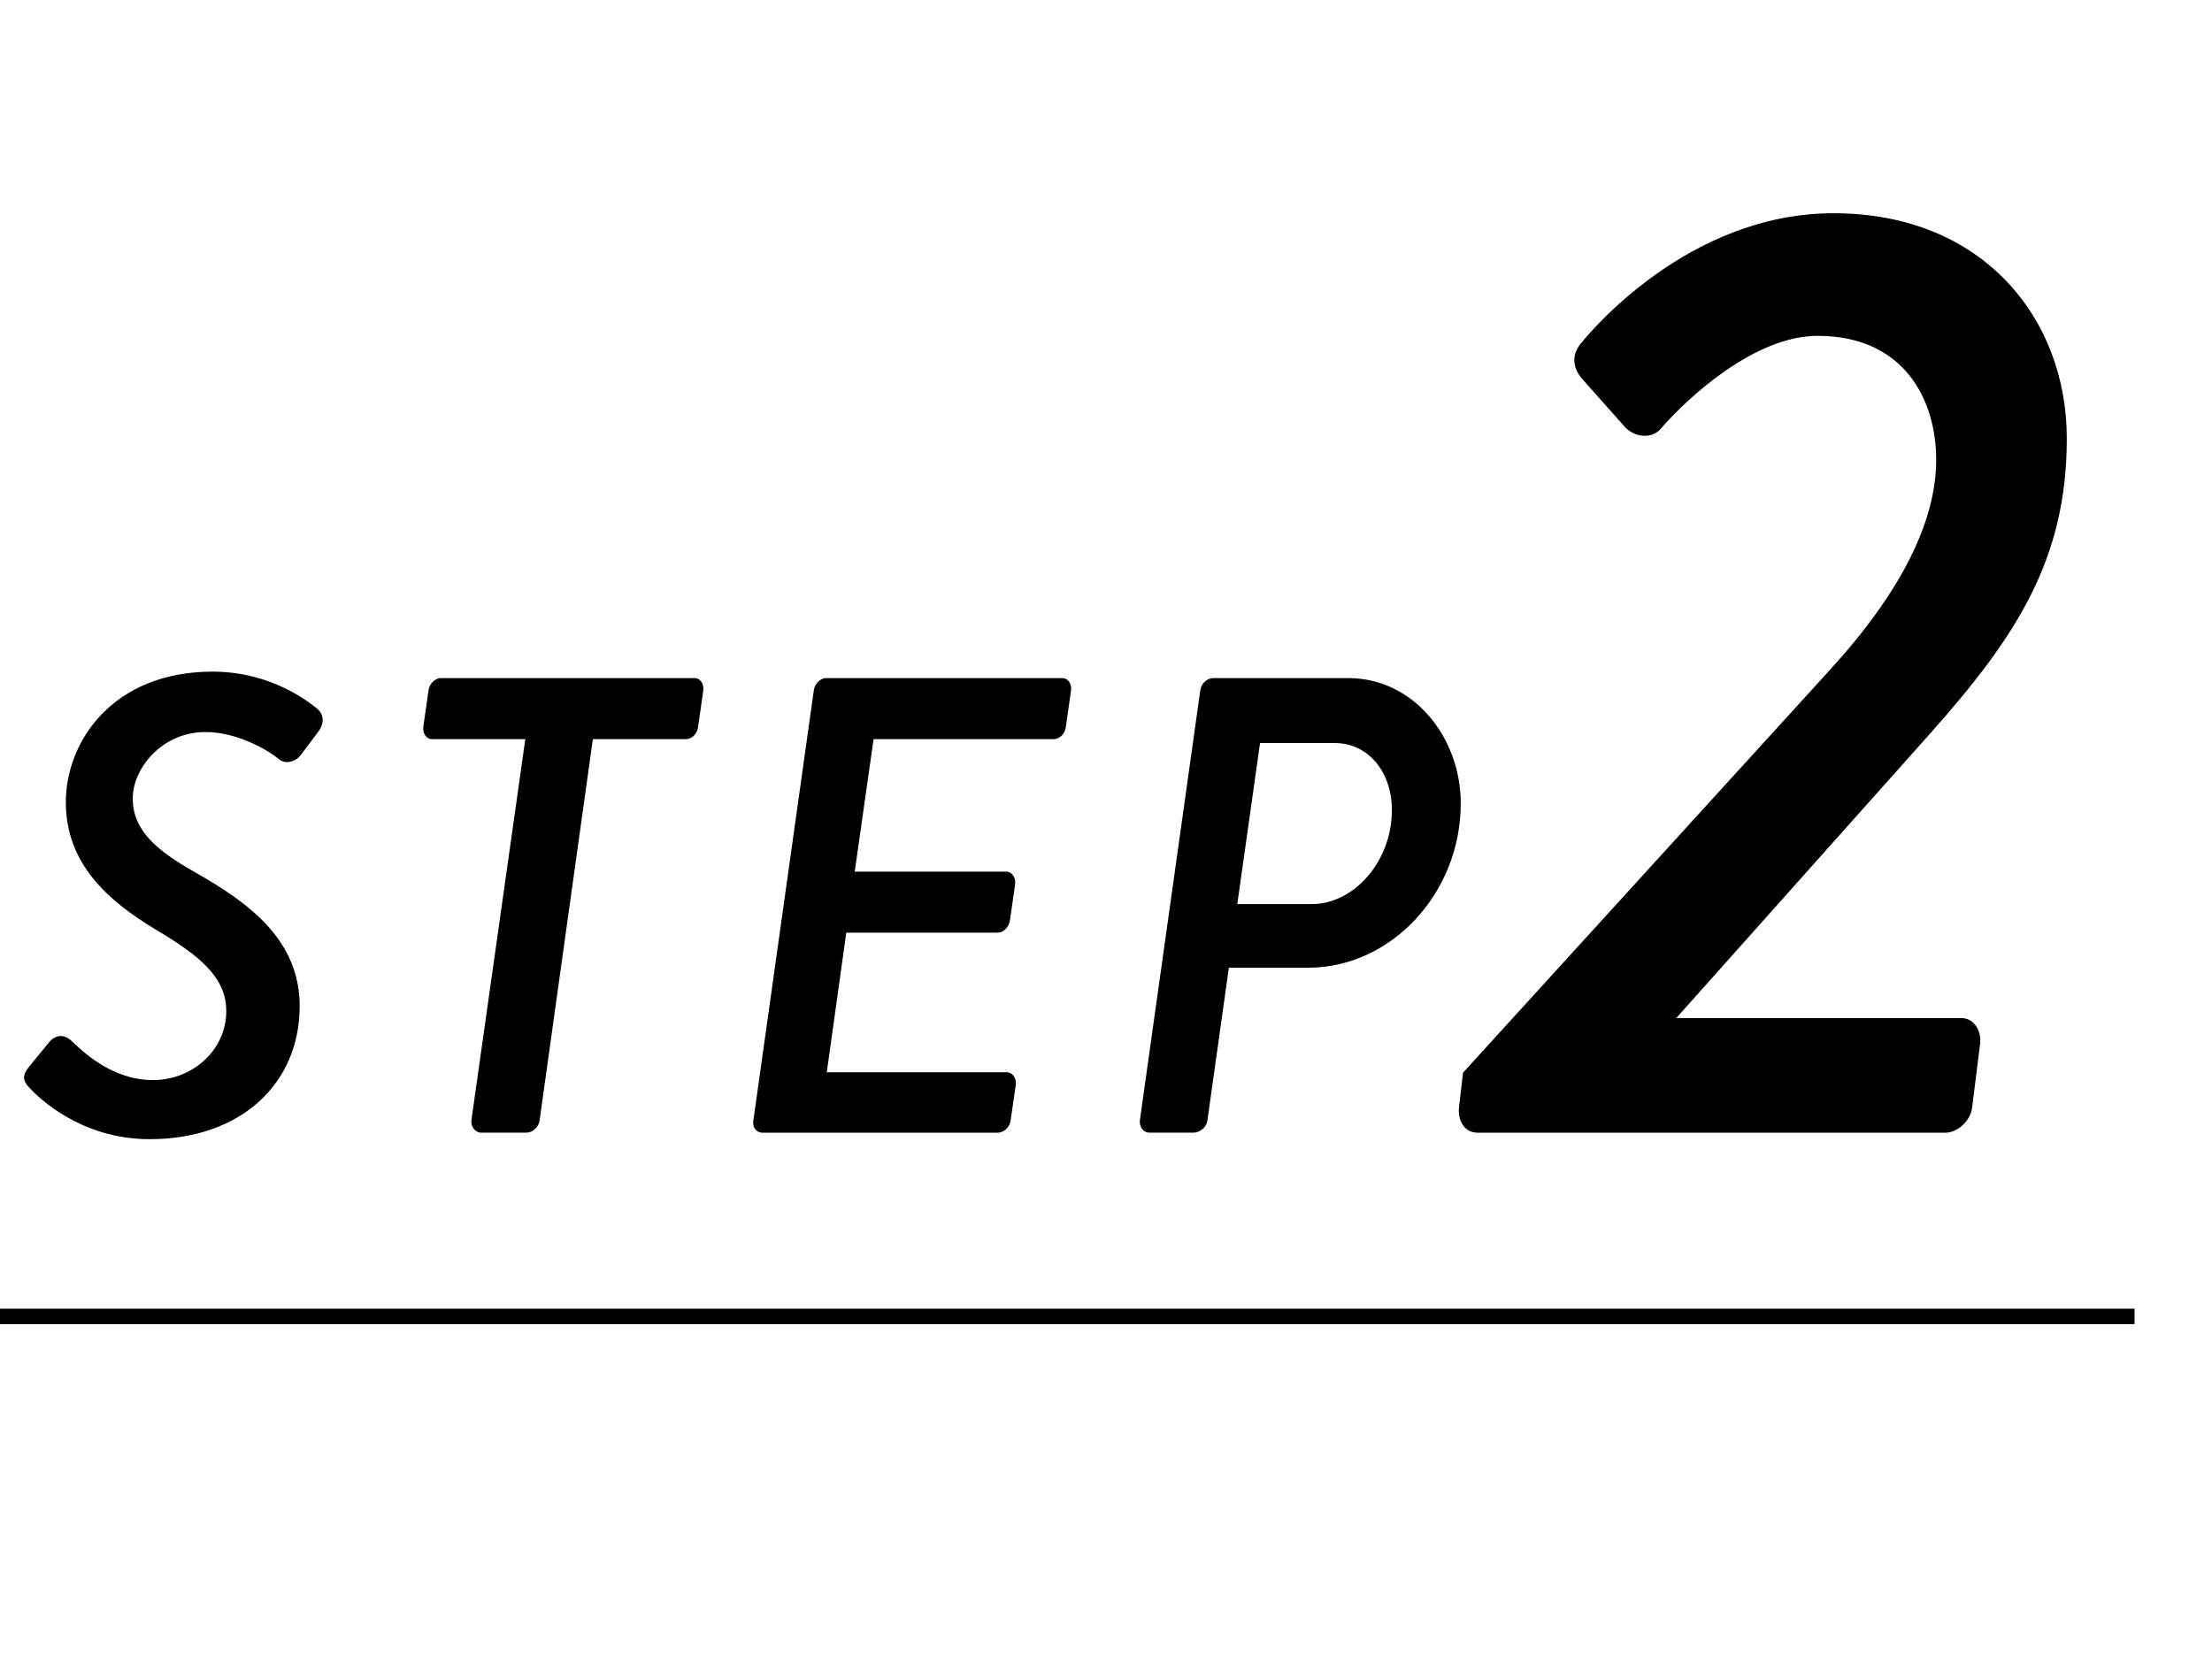
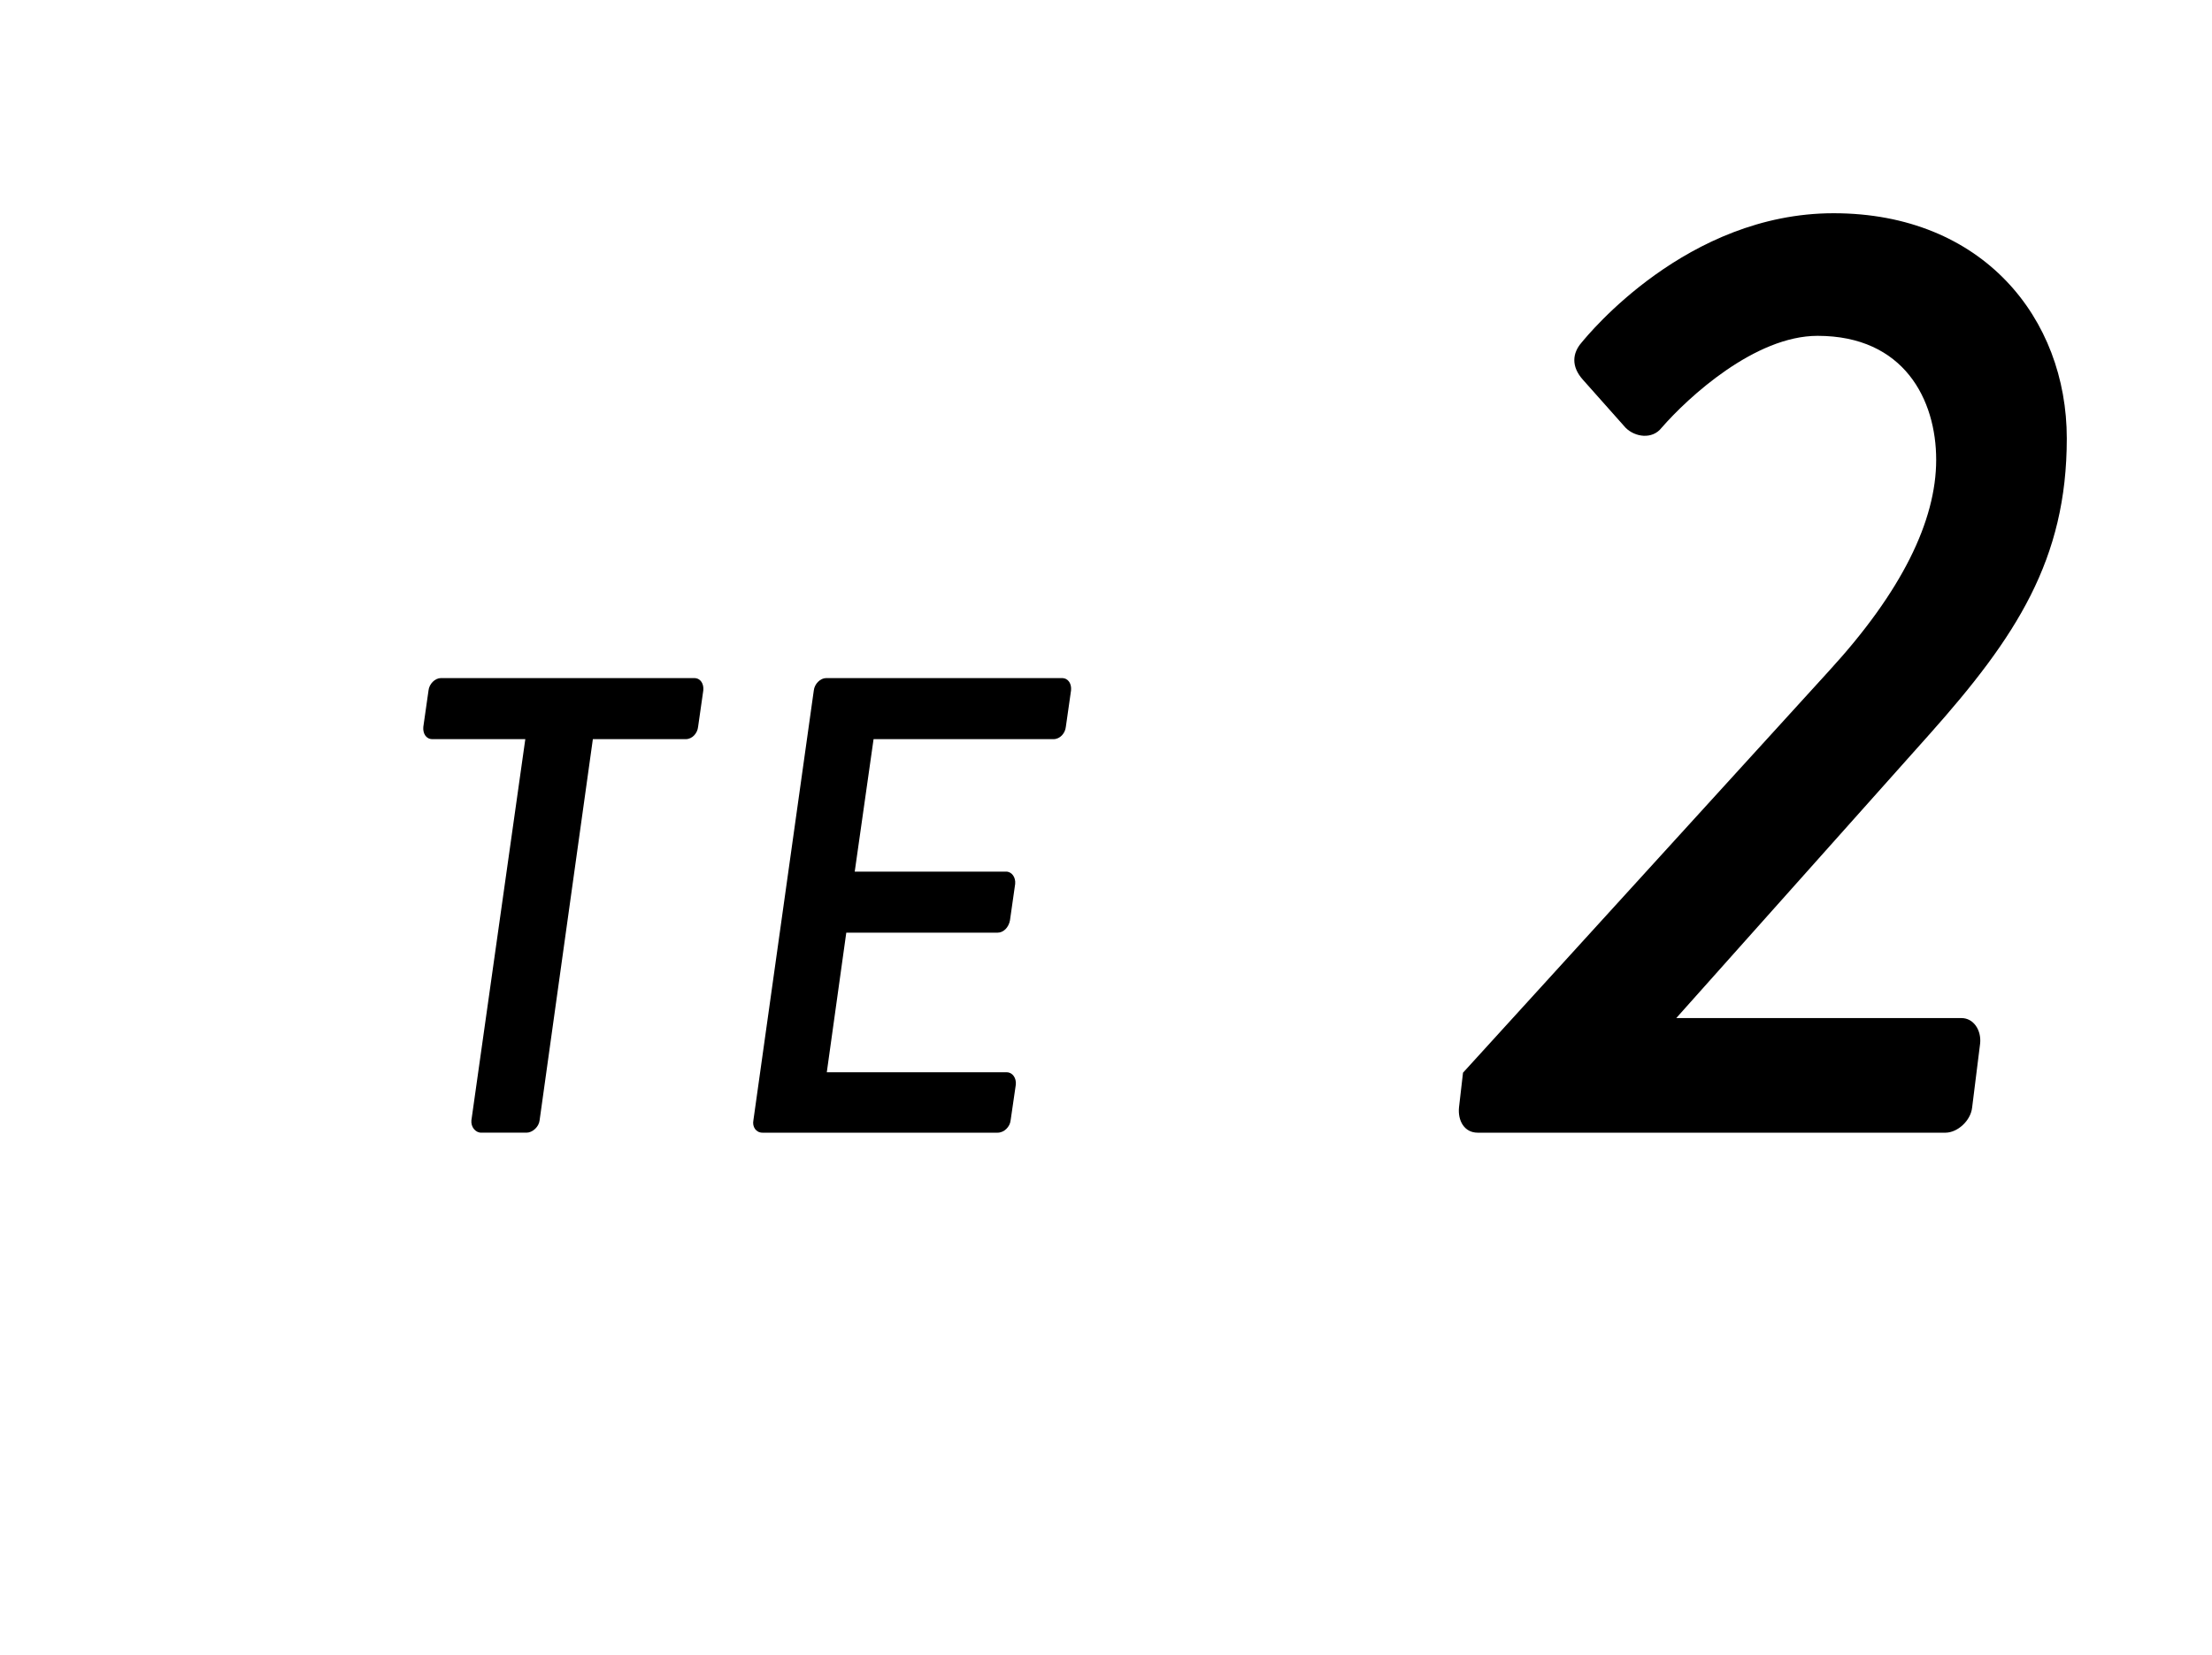
<svg xmlns="http://www.w3.org/2000/svg" width="143" height="107" viewBox="0 0 143 107" fill="none">
-   <path d="M1.862 69.003L3.164 67.407C3.584 66.903 4.13 66.861 4.592 67.281C5.222 67.869 7.154 69.843 9.883 69.843C12.487 69.843 14.628 67.869 14.628 65.392C14.628 63.208 12.948 61.823 10.051 60.101C6.986 58.253 4.256 55.86 4.256 51.871C4.256 47.966 7.279 43.431 13.746 43.431C17.567 43.431 20.045 45.447 20.549 45.867C20.843 46.119 21.053 46.665 20.591 47.295L19.457 48.807C19.079 49.311 18.407 49.437 17.987 49.059C17.441 48.597 15.425 47.337 13.284 47.337C10.429 47.337 8.581 49.731 8.581 51.62C8.581 53.636 10.009 54.937 12.612 56.407C16.013 58.339 19.373 60.732 19.373 65.057C19.373 70.096 15.552 73.665 9.673 73.665C5.222 73.665 2.492 70.977 1.904 70.348C1.61 70.012 1.316 69.675 1.862 69.003Z" fill="black" />
  <path d="M33.96 47.797H27.955C27.535 47.797 27.325 47.419 27.367 46.999L27.703 44.647C27.745 44.227 28.123 43.849 28.501 43.849H44.878C45.298 43.849 45.508 44.227 45.466 44.647L45.13 46.999C45.088 47.419 44.752 47.797 44.332 47.797H38.327L34.884 72.446C34.842 72.866 34.422 73.244 34.044 73.244H31.105C30.727 73.244 30.433 72.866 30.475 72.446L33.96 47.797Z" fill="black" />
  <path d="M52.611 44.647C52.653 44.227 53.031 43.849 53.409 43.849H68.652C69.072 43.849 69.282 44.227 69.24 44.647L68.904 46.999C68.862 47.419 68.526 47.797 68.106 47.797H56.474L55.256 56.363H65.04C65.418 56.363 65.67 56.741 65.628 57.161L65.292 59.513C65.208 59.975 64.872 60.311 64.494 60.311H54.71L53.45 69.339H65.082C65.46 69.339 65.712 69.717 65.67 70.137L65.334 72.447C65.292 72.867 64.914 73.245 64.494 73.245H49.293C48.873 73.245 48.621 72.867 48.705 72.447L52.61 44.648L52.611 44.647Z" fill="black" />
-   <path d="M77.595 44.647C77.637 44.227 78.015 43.849 78.435 43.849H87.169C91.368 43.849 94.434 47.67 94.434 51.953C94.434 57.748 89.941 62.577 84.566 62.577H79.443L78.057 72.445C78.015 72.865 77.595 73.243 77.133 73.243H74.32C73.9 73.243 73.648 72.865 73.69 72.445L77.595 44.647ZM84.817 58.463C87.505 58.463 89.982 55.734 89.982 52.374C89.982 49.938 88.47 48.049 86.287 48.049H81.458L79.988 58.463H84.817Z" fill="black" />
  <path d="M94.321 71.607L94.58 69.366L118.276 43.345C122.929 38.261 125.169 33.694 125.169 29.731C125.169 25.853 123.101 21.717 117.5 21.717C113.45 21.717 109.142 25.681 107.418 27.662C106.815 28.437 105.695 28.266 105.092 27.662L102.335 24.56C101.56 23.698 101.646 22.836 102.249 22.147C102.68 21.63 109.056 13.789 118.534 13.789C128.185 13.789 133.613 20.597 133.613 28.351C133.613 36.192 130.339 41.19 124.738 47.48L108.366 65.834H126.805C127.581 65.834 128.097 66.609 128.011 67.471L127.494 71.608C127.408 72.469 126.546 73.245 125.771 73.245H95.527C94.665 73.245 94.235 72.469 94.321 71.607Z" fill="black" />
-   <path d="M0 85.127H137.993" stroke="black" stroke-miterlimit="10" />
</svg>